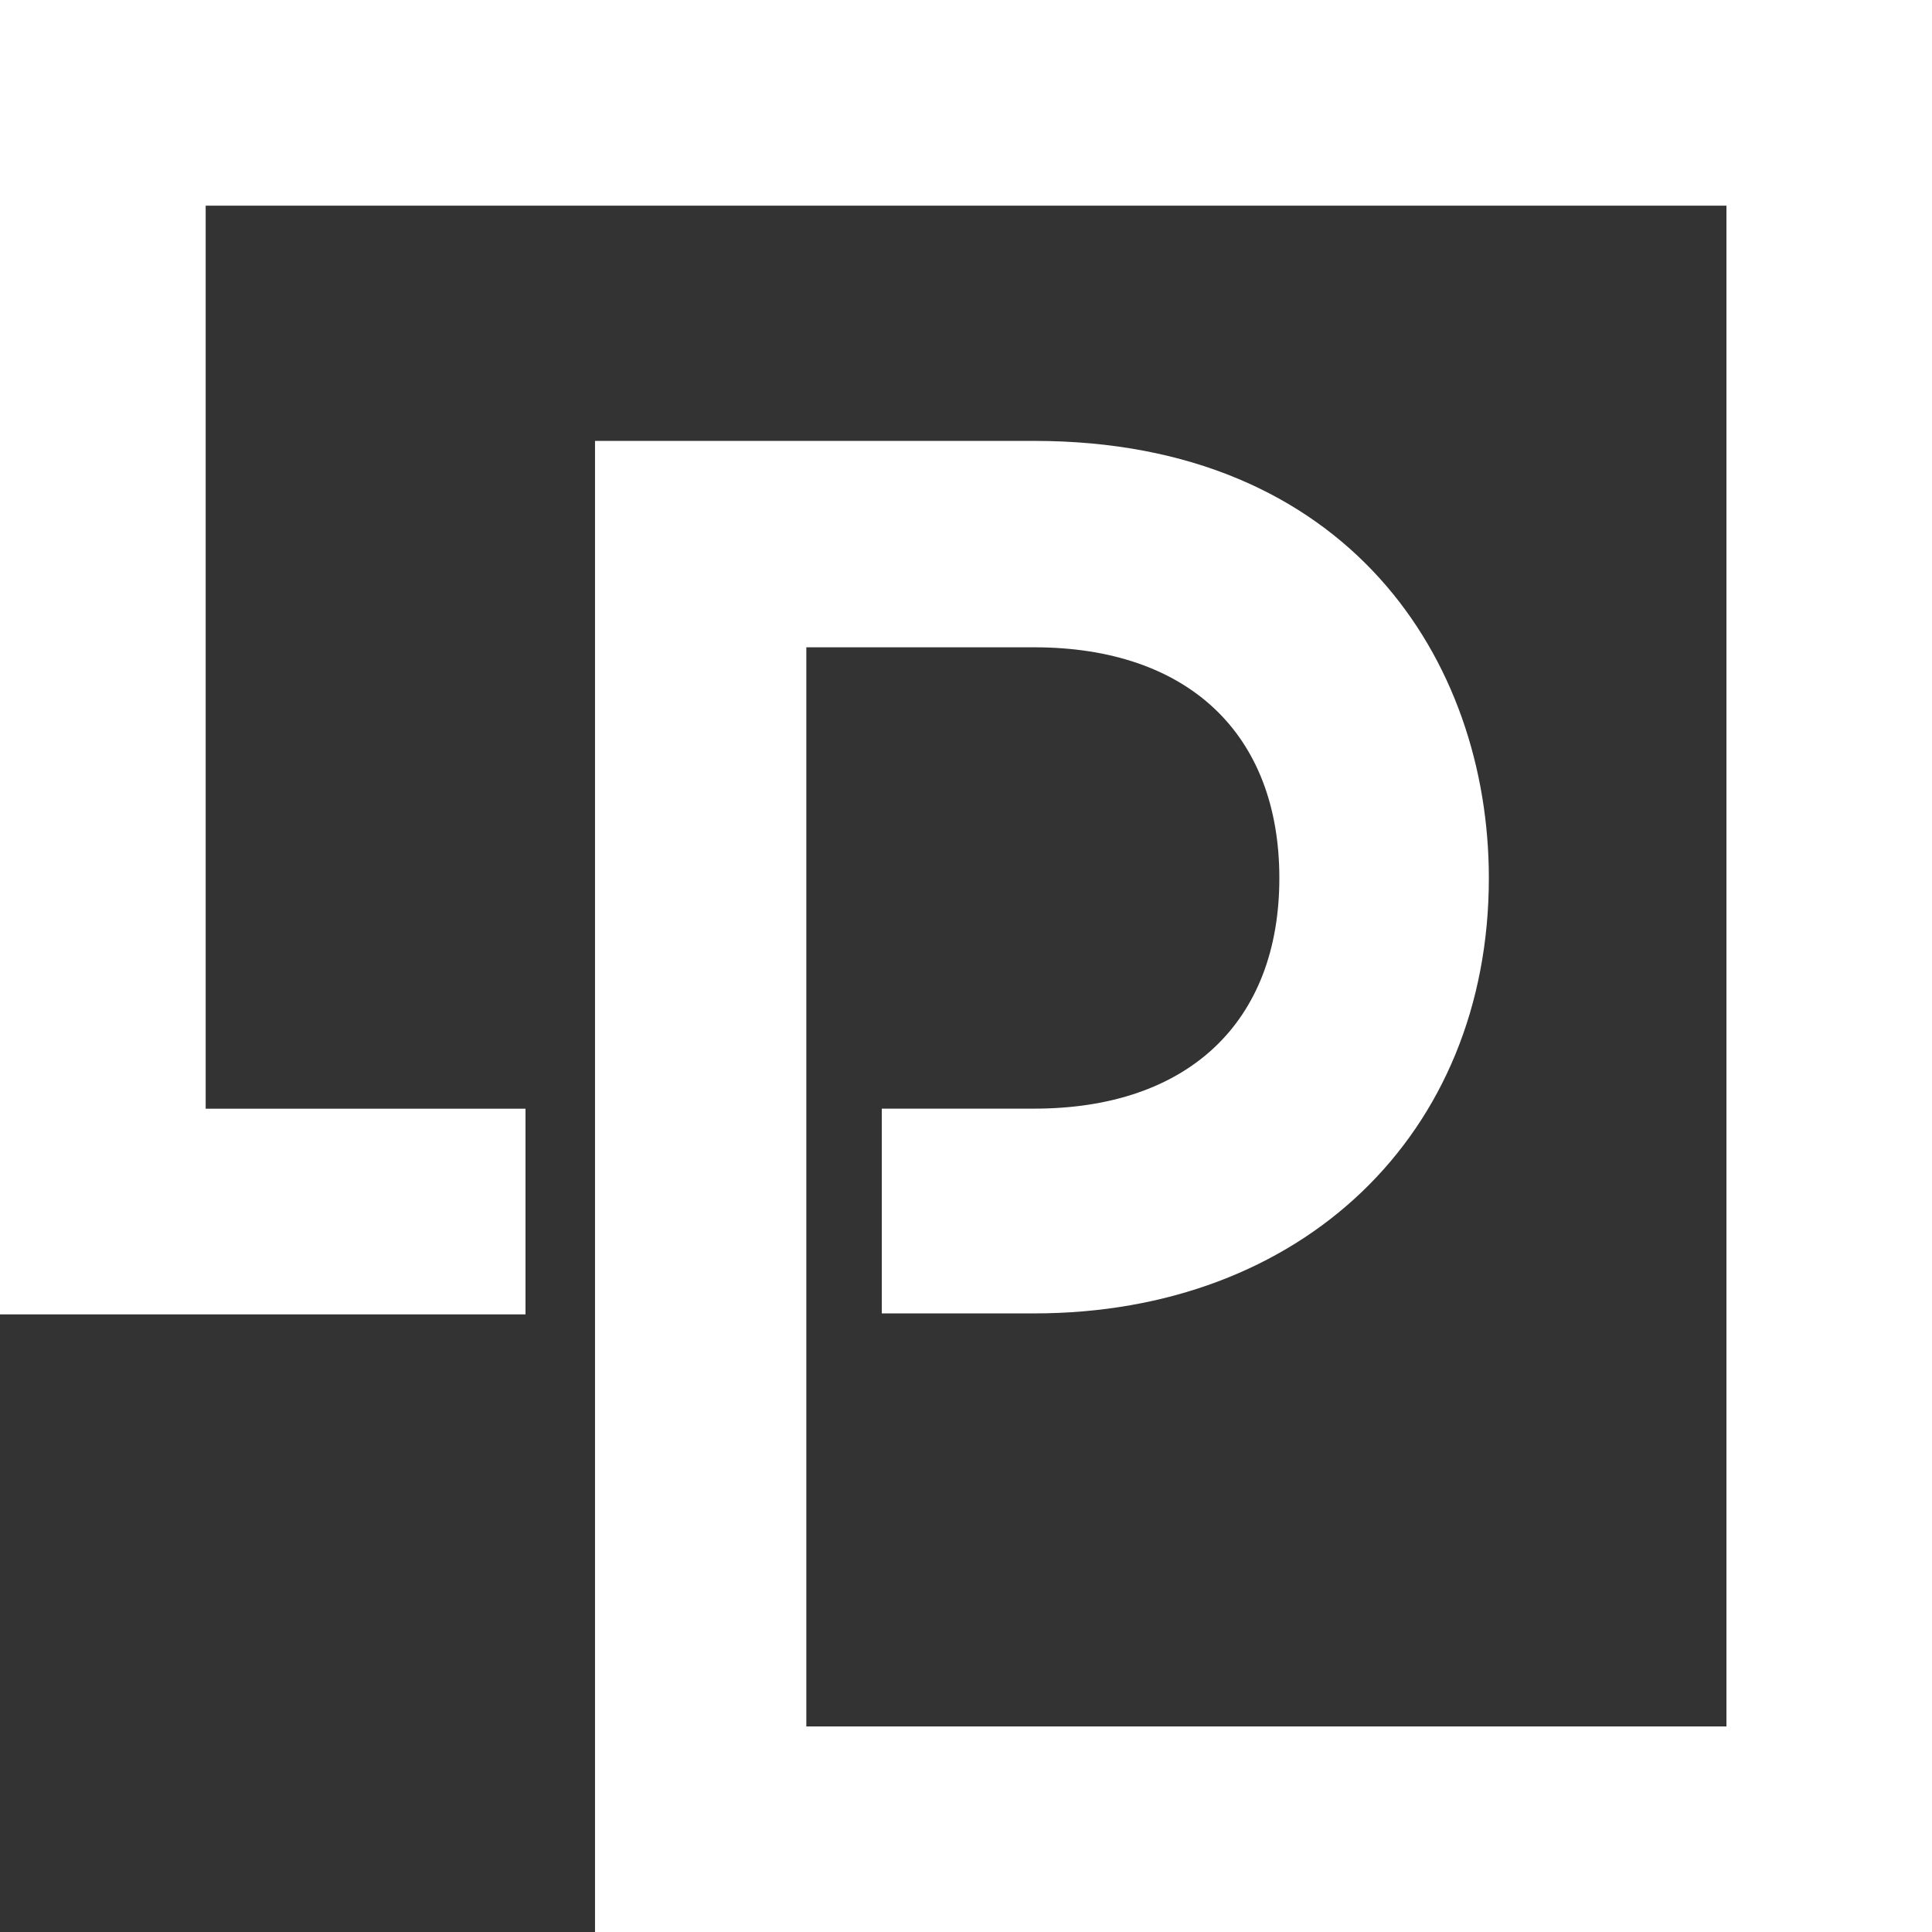
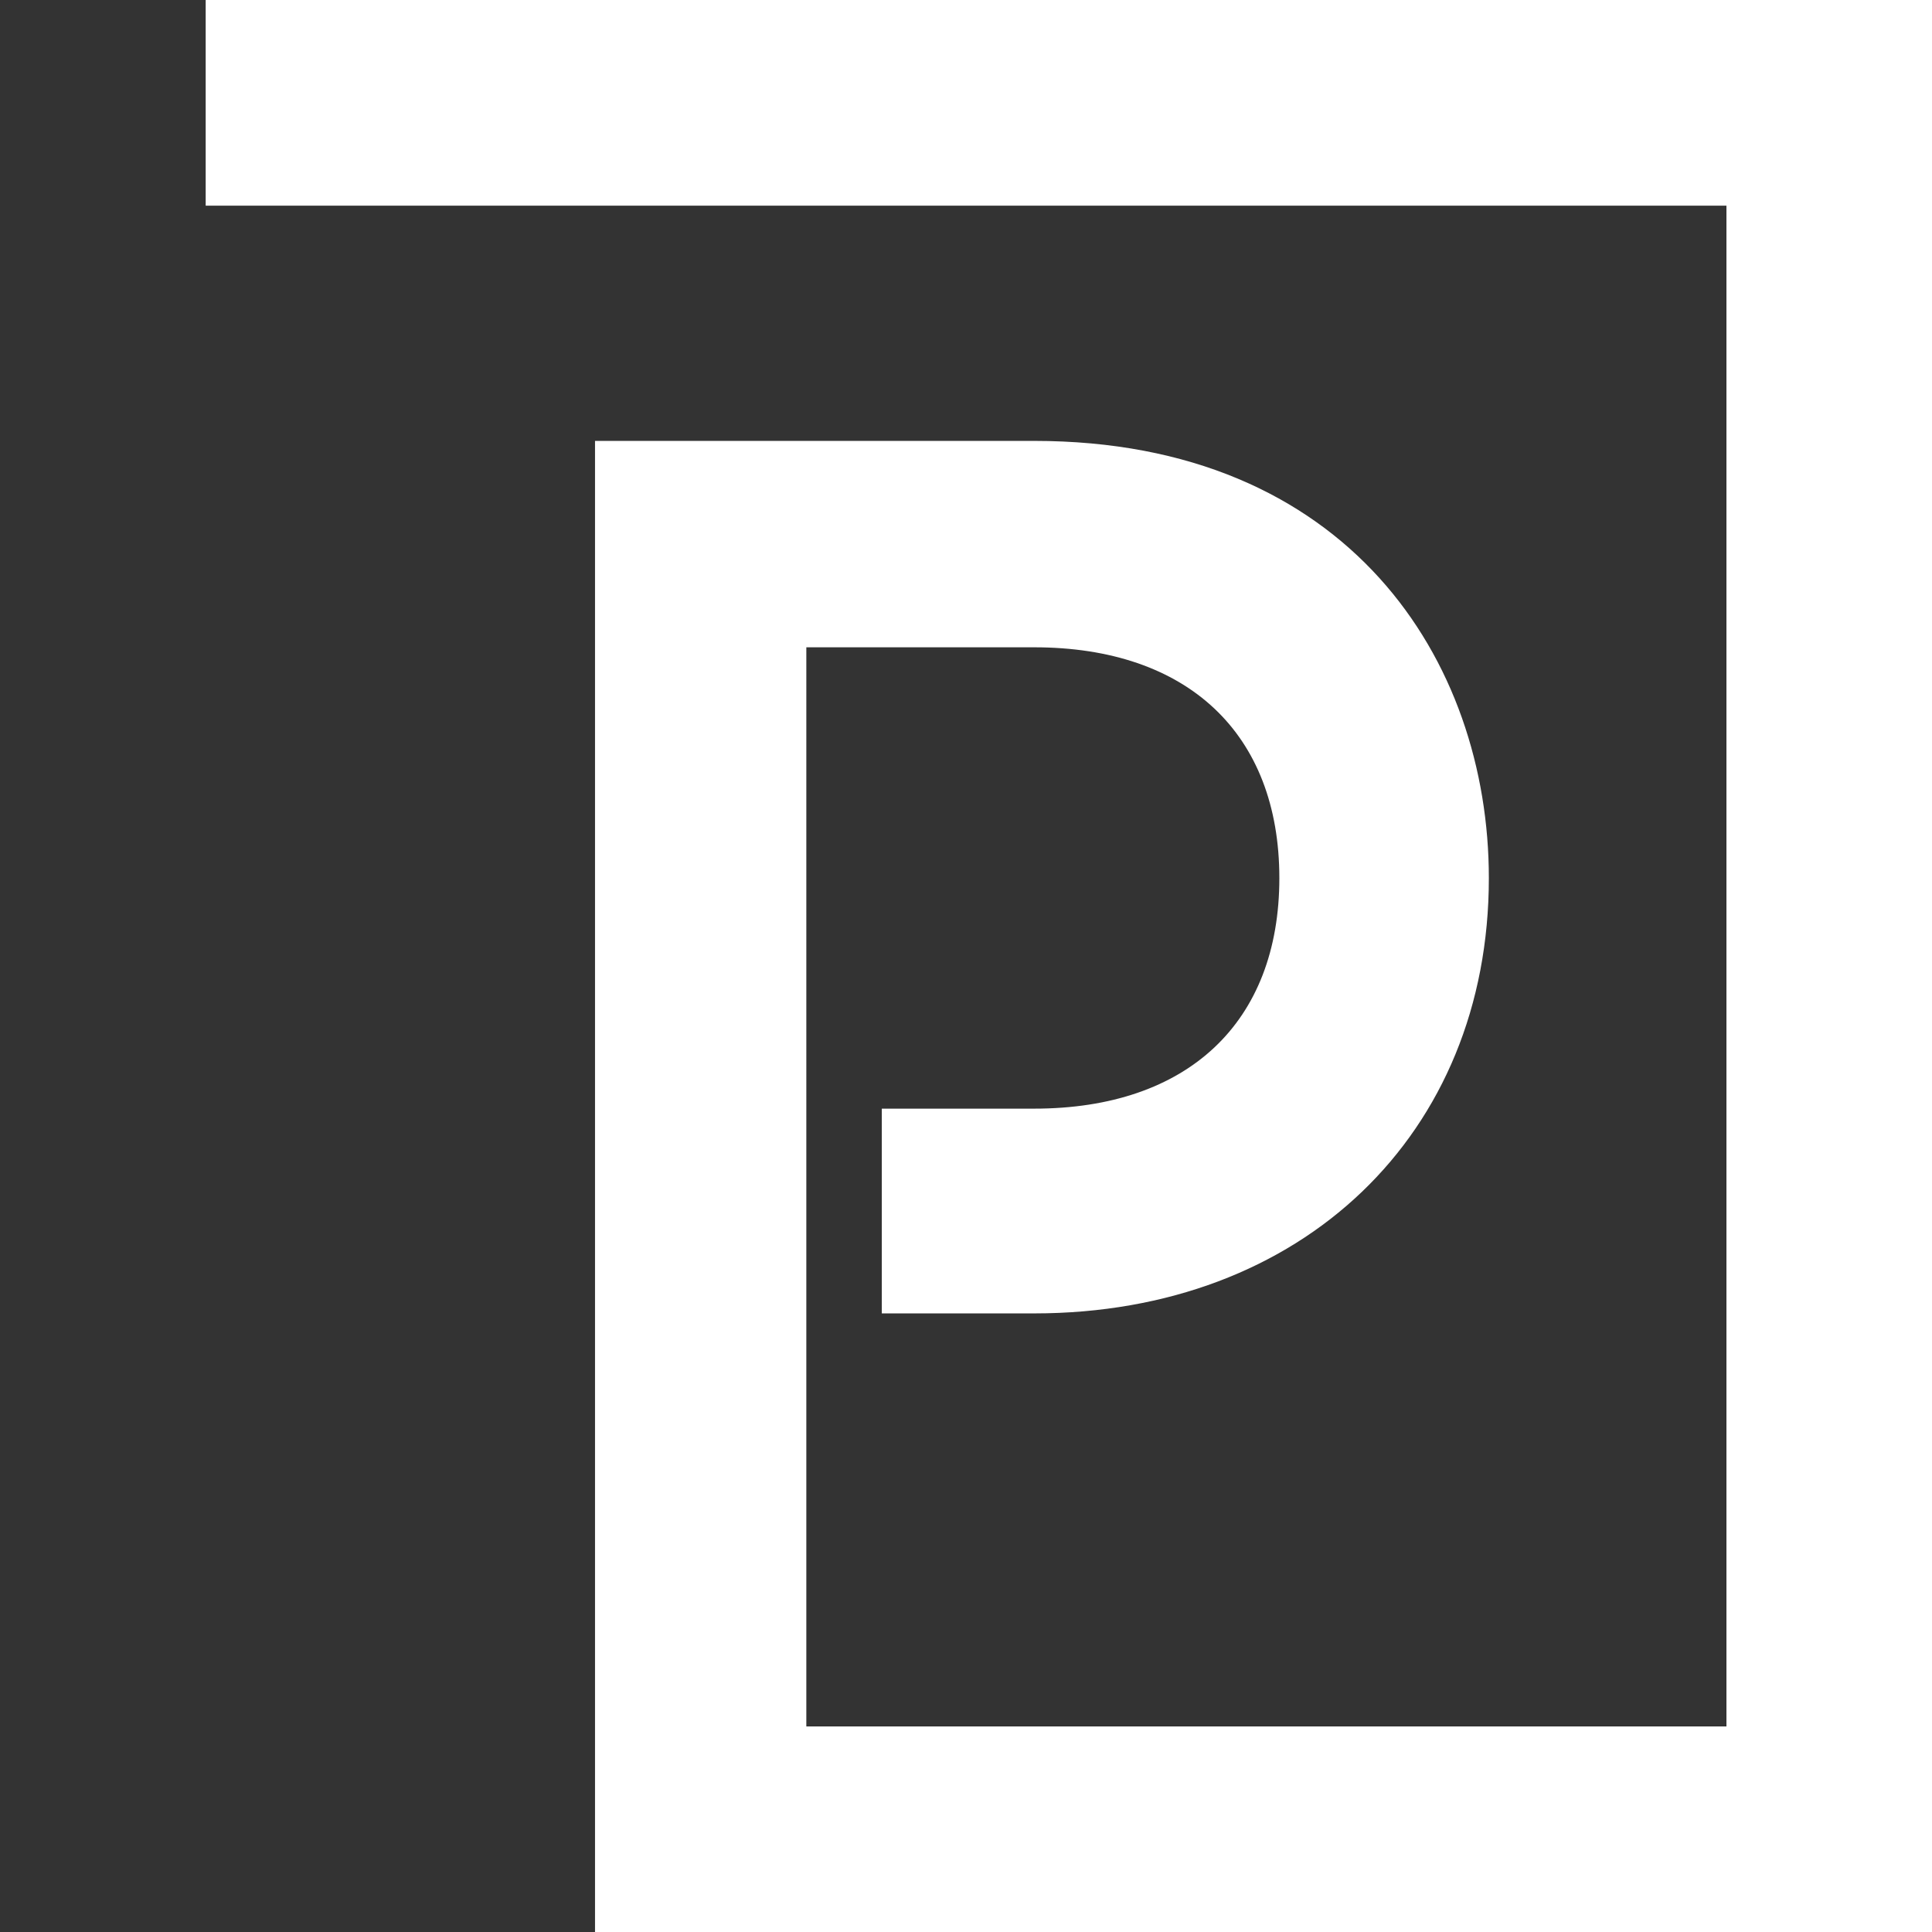
<svg xmlns="http://www.w3.org/2000/svg" width="48" height="48" viewBox="0 0 48 48">
  <rect x="0" y="0" width="48" height="48" fill="#333333" stroke="none" />
-   <path d="M0 0v32.655h13.056v-5.11H5.11V5.11h37.783v37.783h-22.86V16.082h5.66c3.815 0 6.092 2.144 6.092 5.734 0 3.587-2.277 5.728-6.092 5.728h-3.785v5.087h3.785c6.654 0 11.297-4.45 11.297-10.815 0-5.406-3.493-10.862-11.297-10.862h-10.91V48H48V0H0z" fill="#FFF" fill-rule="evenodd" />
+   <path d="M0 0h13.056v-5.11H5.11V5.11h37.783v37.783h-22.86V16.082h5.66c3.815 0 6.092 2.144 6.092 5.734 0 3.587-2.277 5.728-6.092 5.728h-3.785v5.087h3.785c6.654 0 11.297-4.45 11.297-10.815 0-5.406-3.493-10.862-11.297-10.862h-10.91V48H48V0H0z" fill="#FFF" fill-rule="evenodd" />
</svg>